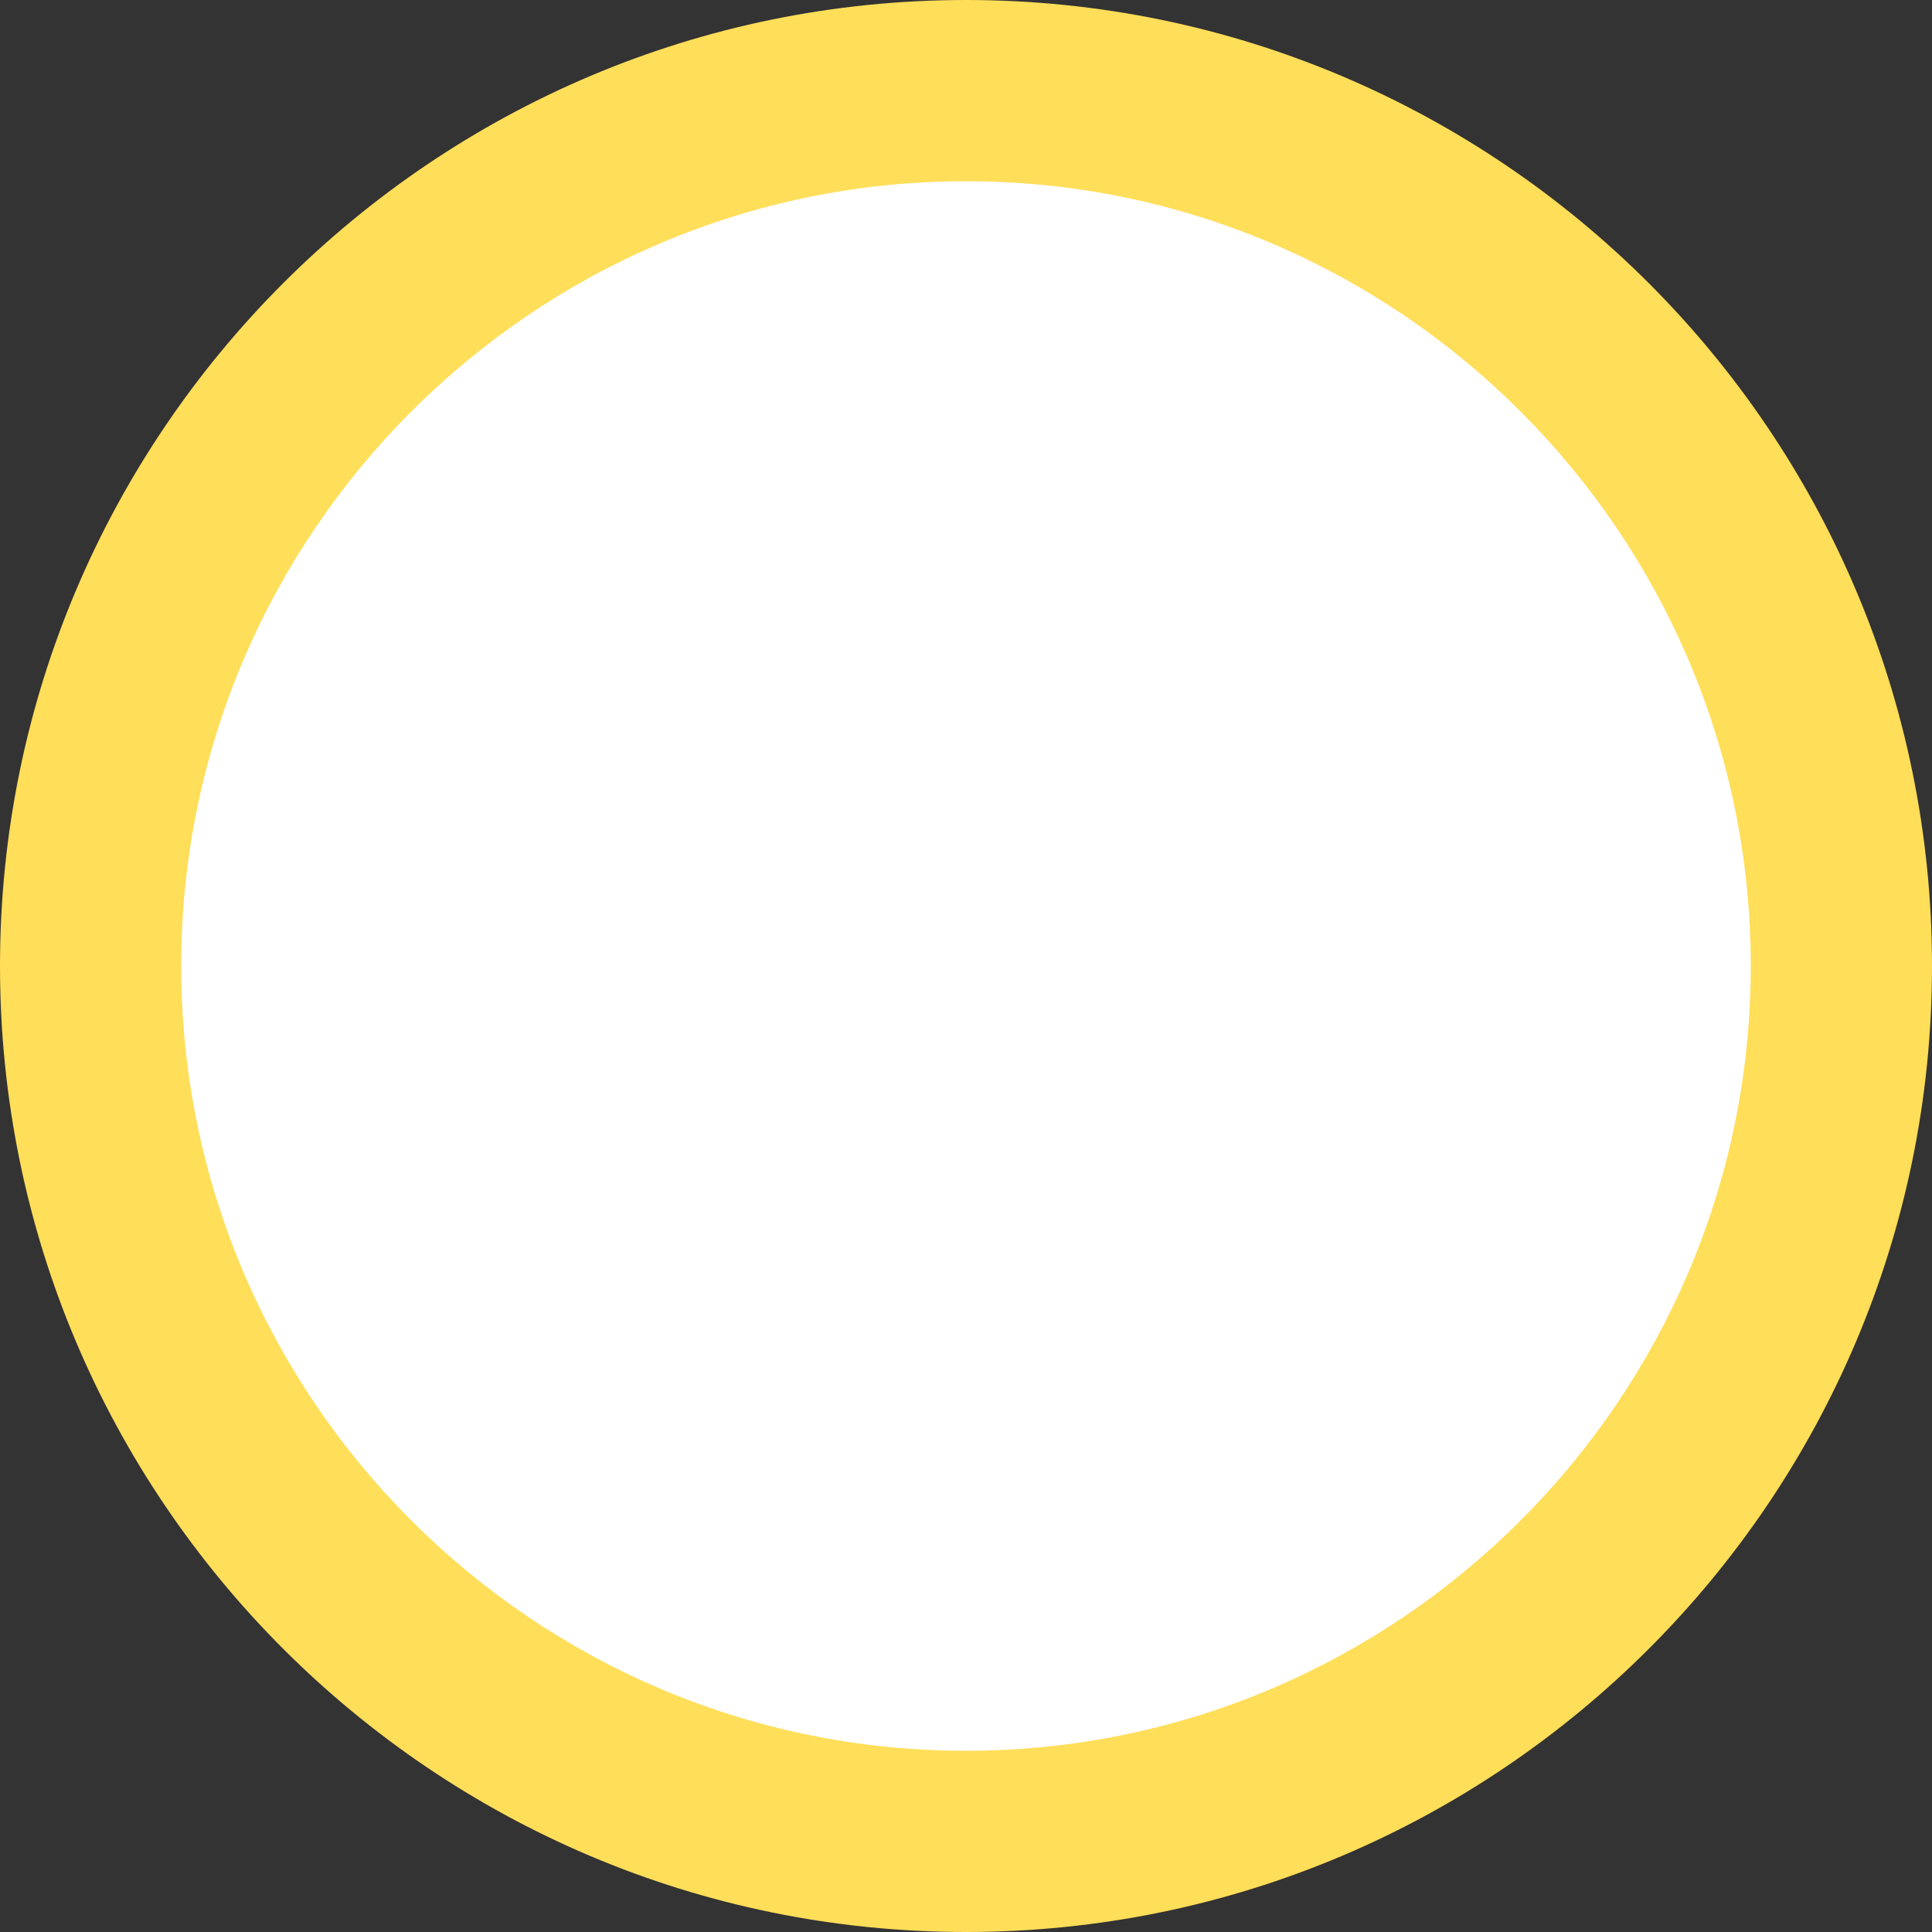
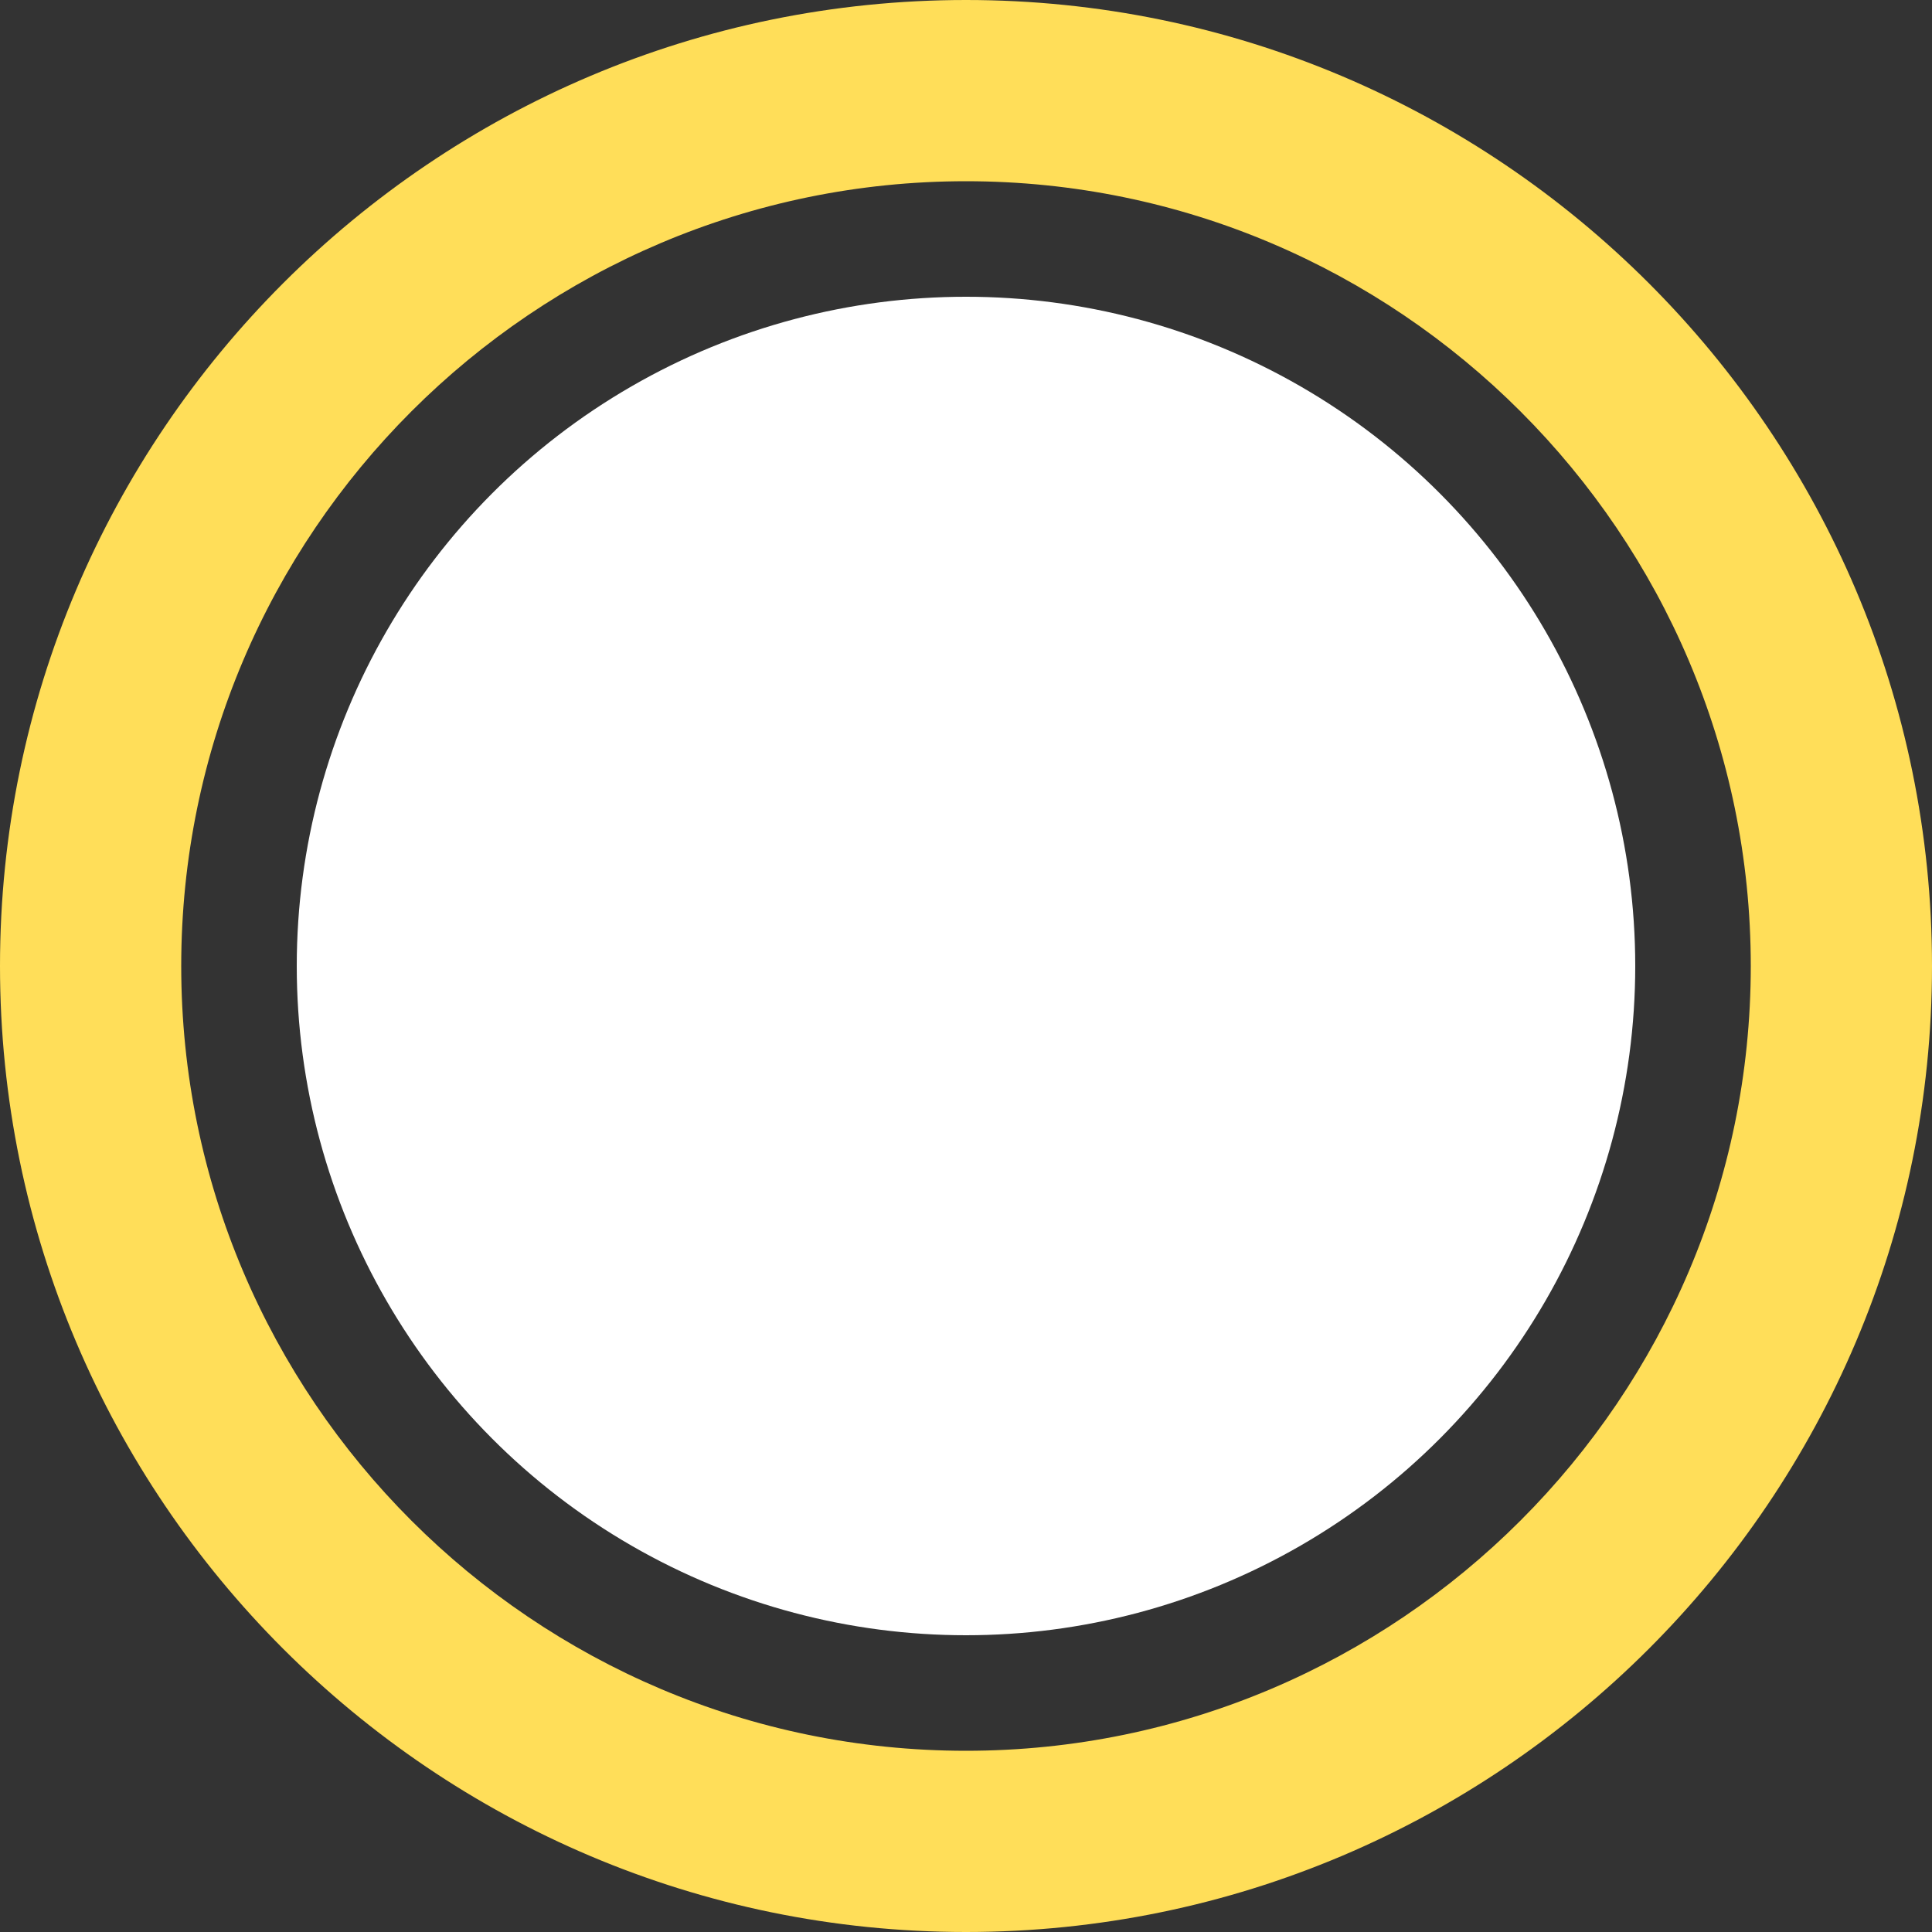
<svg xmlns="http://www.w3.org/2000/svg" fill="#000000" height="500" preserveAspectRatio="xMidYMid meet" version="1" viewBox="-1.5 -1.5 500.0 500.0" width="500" zoomAndPan="magnify">
  <rect x="-1.5" y="-1.5" width="500.0" height="500.0" fill="#333333" stroke="none" />
  <g id="change1_2">
-     <circle cx="249.5" cy="248.5" fill="#ffffff" r="216.9" />
-   </g>
+     </g>
  <g id="change2_2">
    <path d="M248.5,6C114.7,6,6,114.8,6,248.5S114.7,491,248.5,491C382.2,491,491,382.3,491,248.5 C491,114.8,382.3,6,248.5,6z M248.5,451.6c-111.9,0-203.1-91.1-203.1-203.1S136.6,45.4,248.5,45.4s203.1,91.2,203.1,203.1 S360.4,451.6,248.5,451.6z" fill="#ffde59" />
  </g>
  <g id="change1_1">
    <circle cx="248.5" cy="248.5" fill="#ffffff" r="173.2" />
  </g>
  <g id="change2_1">
    <path d="M248.5,498.5c-137.9,0-250-112.1-250-250s112.1-250,250-250s250,112.1,250,250S386.4,498.5,248.5,498.5z M248.5,13.4c-129.6,0-235.1,105.5-235.1,235.1s105.5,235.1,235.1,235.1s235.1-105.5,235.1-235.1S378.1,13.4,248.5,13.4z" fill="#ffde59" />
  </g>
</svg>